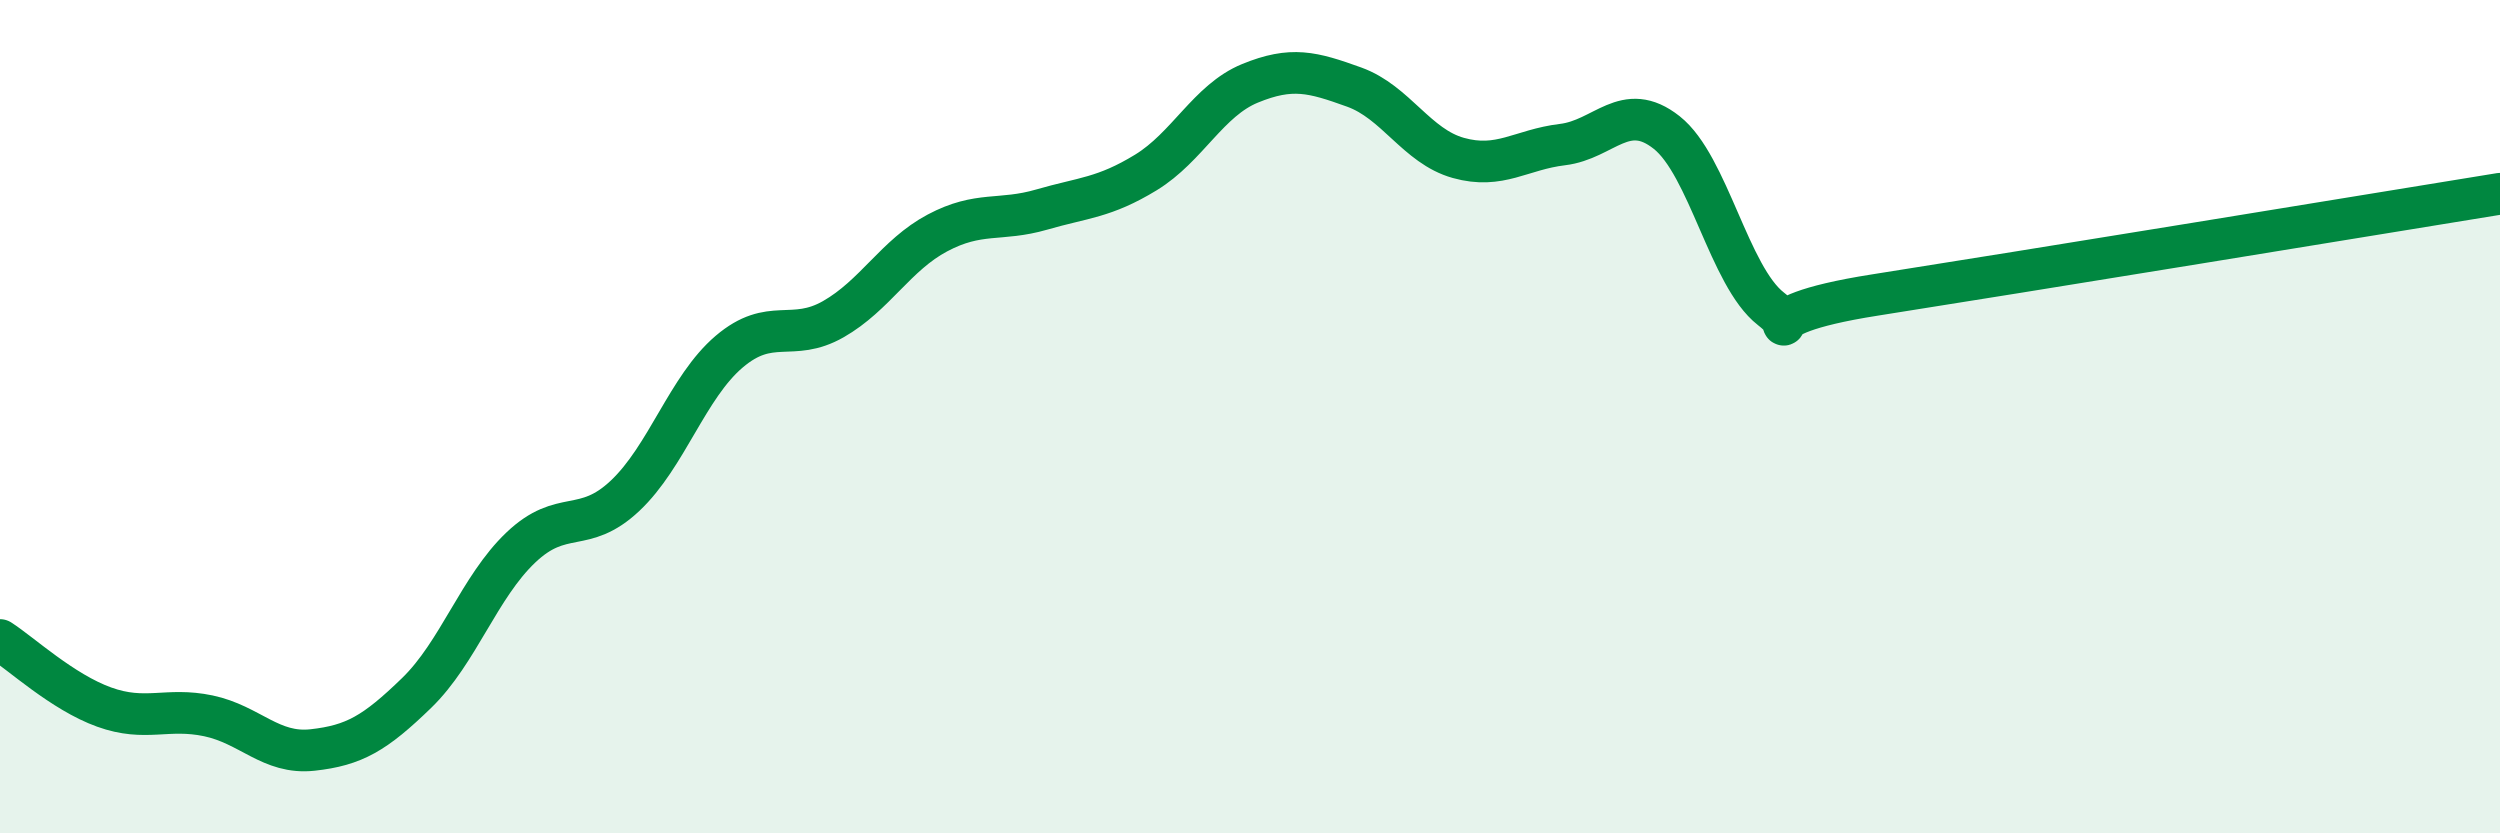
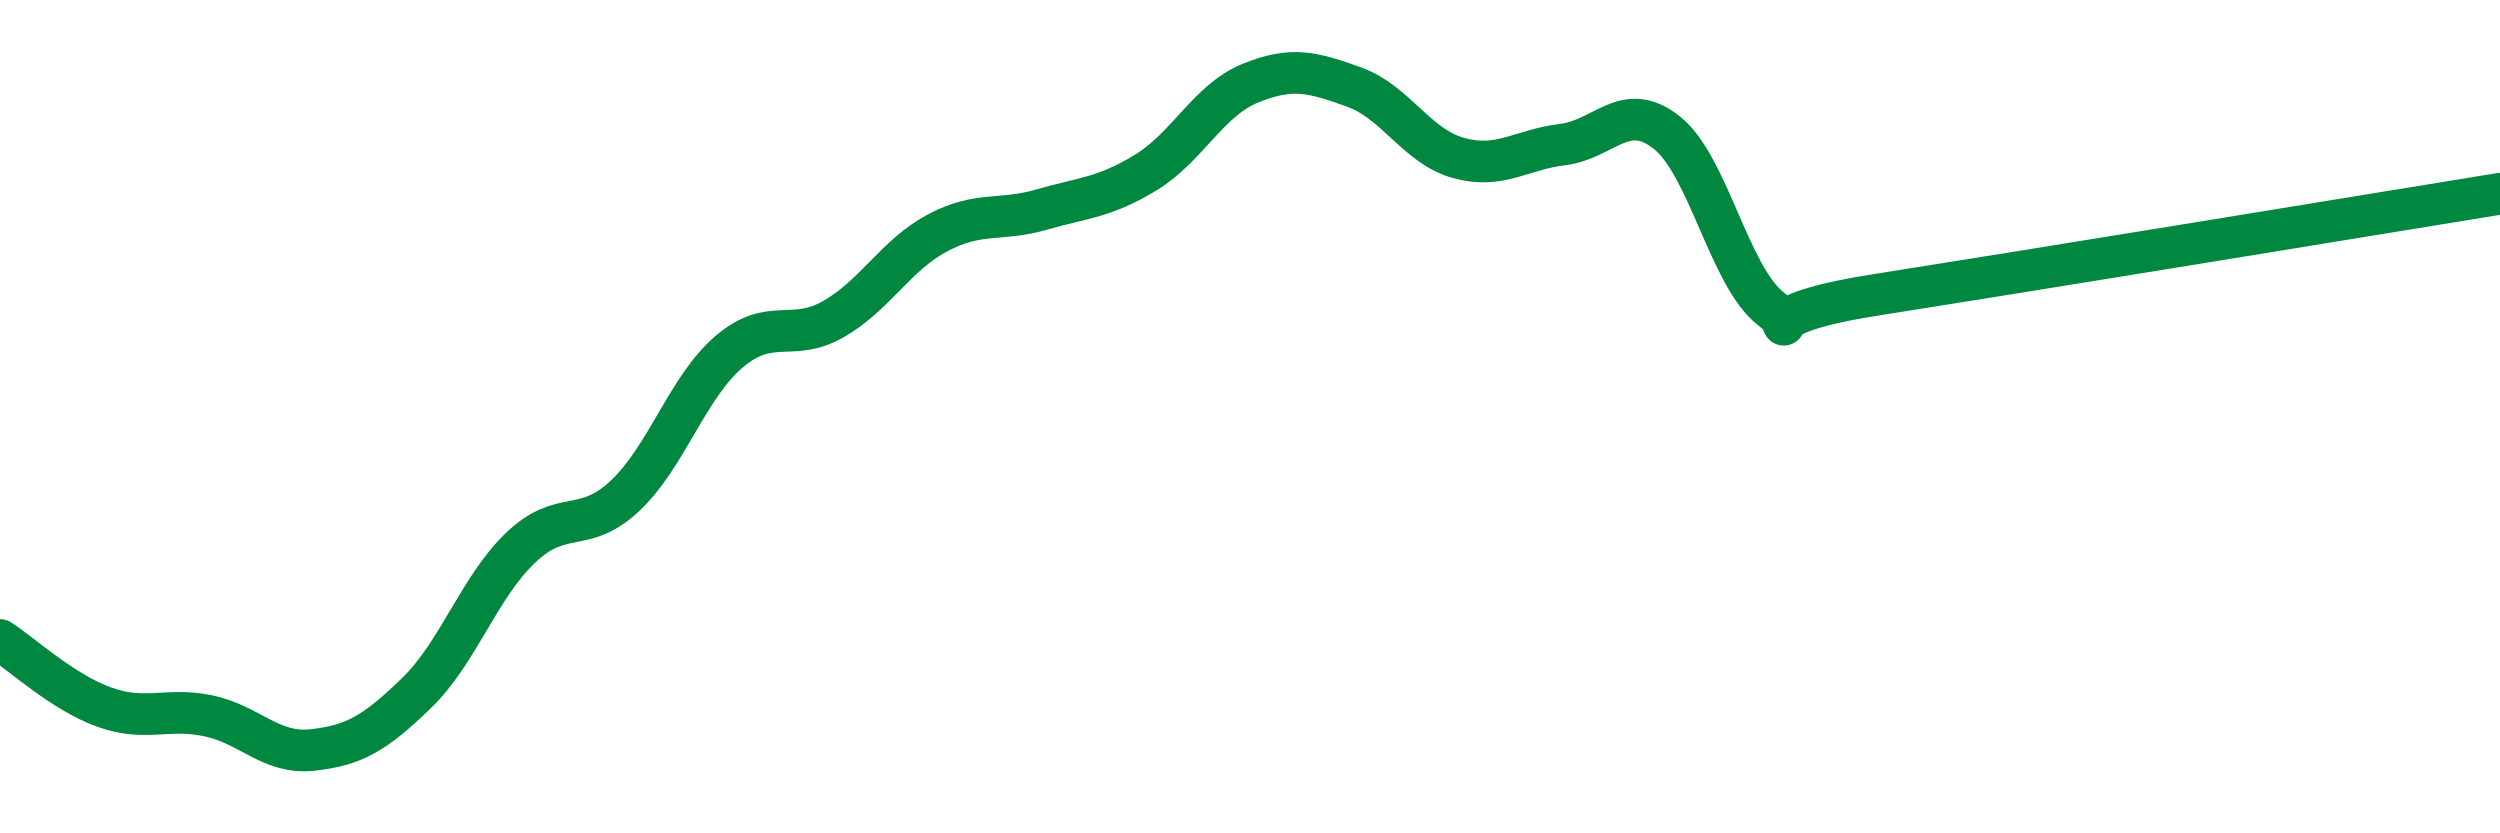
<svg xmlns="http://www.w3.org/2000/svg" width="60" height="20" viewBox="0 0 60 20">
-   <path d="M 0,15.36 C 0.5,15.68 1.5,16.61 2.5,16.97 C 3.5,17.33 4,16.97 5,17.18 C 6,17.39 6.5,18.11 7.5,18 C 8.5,17.89 9,17.6 10,16.63 C 11,15.66 11.5,14.09 12.5,13.14 C 13.5,12.19 14,12.84 15,11.9 C 16,10.96 16.5,9.29 17.5,8.44 C 18.5,7.59 19,8.23 20,7.66 C 21,7.09 21.5,6.12 22.5,5.59 C 23.5,5.06 24,5.32 25,5.03 C 26,4.74 26.5,4.75 27.5,4.14 C 28.5,3.53 29,2.41 30,2 C 31,1.59 31.5,1.73 32.5,2.09 C 33.5,2.45 34,3.51 35,3.79 C 36,4.07 36.5,3.59 37.5,3.47 C 38.5,3.35 39,2.39 40,3.18 C 41,3.97 41.5,6.63 42.5,7.41 C 43.5,8.19 41.5,7.63 45,7.08 C 48.5,6.53 57,5.14 60,4.65L60 20L0 20Z" fill="#008740" opacity="0.1" stroke-linecap="round" stroke-linejoin="round" />
  <path d="M 0,15.36 C 0.5,15.68 1.5,16.61 2.5,16.97 C 3.5,17.33 4,16.97 5,17.18 C 6,17.39 6.5,18.11 7.5,18 C 8.5,17.89 9,17.6 10,16.63 C 11,15.66 11.5,14.09 12.5,13.14 C 13.5,12.19 14,12.84 15,11.9 C 16,10.96 16.5,9.29 17.5,8.44 C 18.5,7.59 19,8.23 20,7.66 C 21,7.09 21.5,6.12 22.5,5.59 C 23.5,5.06 24,5.32 25,5.03 C 26,4.74 26.5,4.75 27.5,4.14 C 28.5,3.53 29,2.41 30,2 C 31,1.59 31.5,1.73 32.5,2.09 C 33.5,2.45 34,3.51 35,3.79 C 36,4.07 36.5,3.59 37.5,3.47 C 38.5,3.35 39,2.39 40,3.18 C 41,3.97 41.5,6.63 42.5,7.41 C 43.5,8.19 41.5,7.63 45,7.08 C 48.5,6.53 57,5.14 60,4.65" stroke="#008740" stroke-width="1" fill="none" stroke-linecap="round" stroke-linejoin="round" />
</svg>